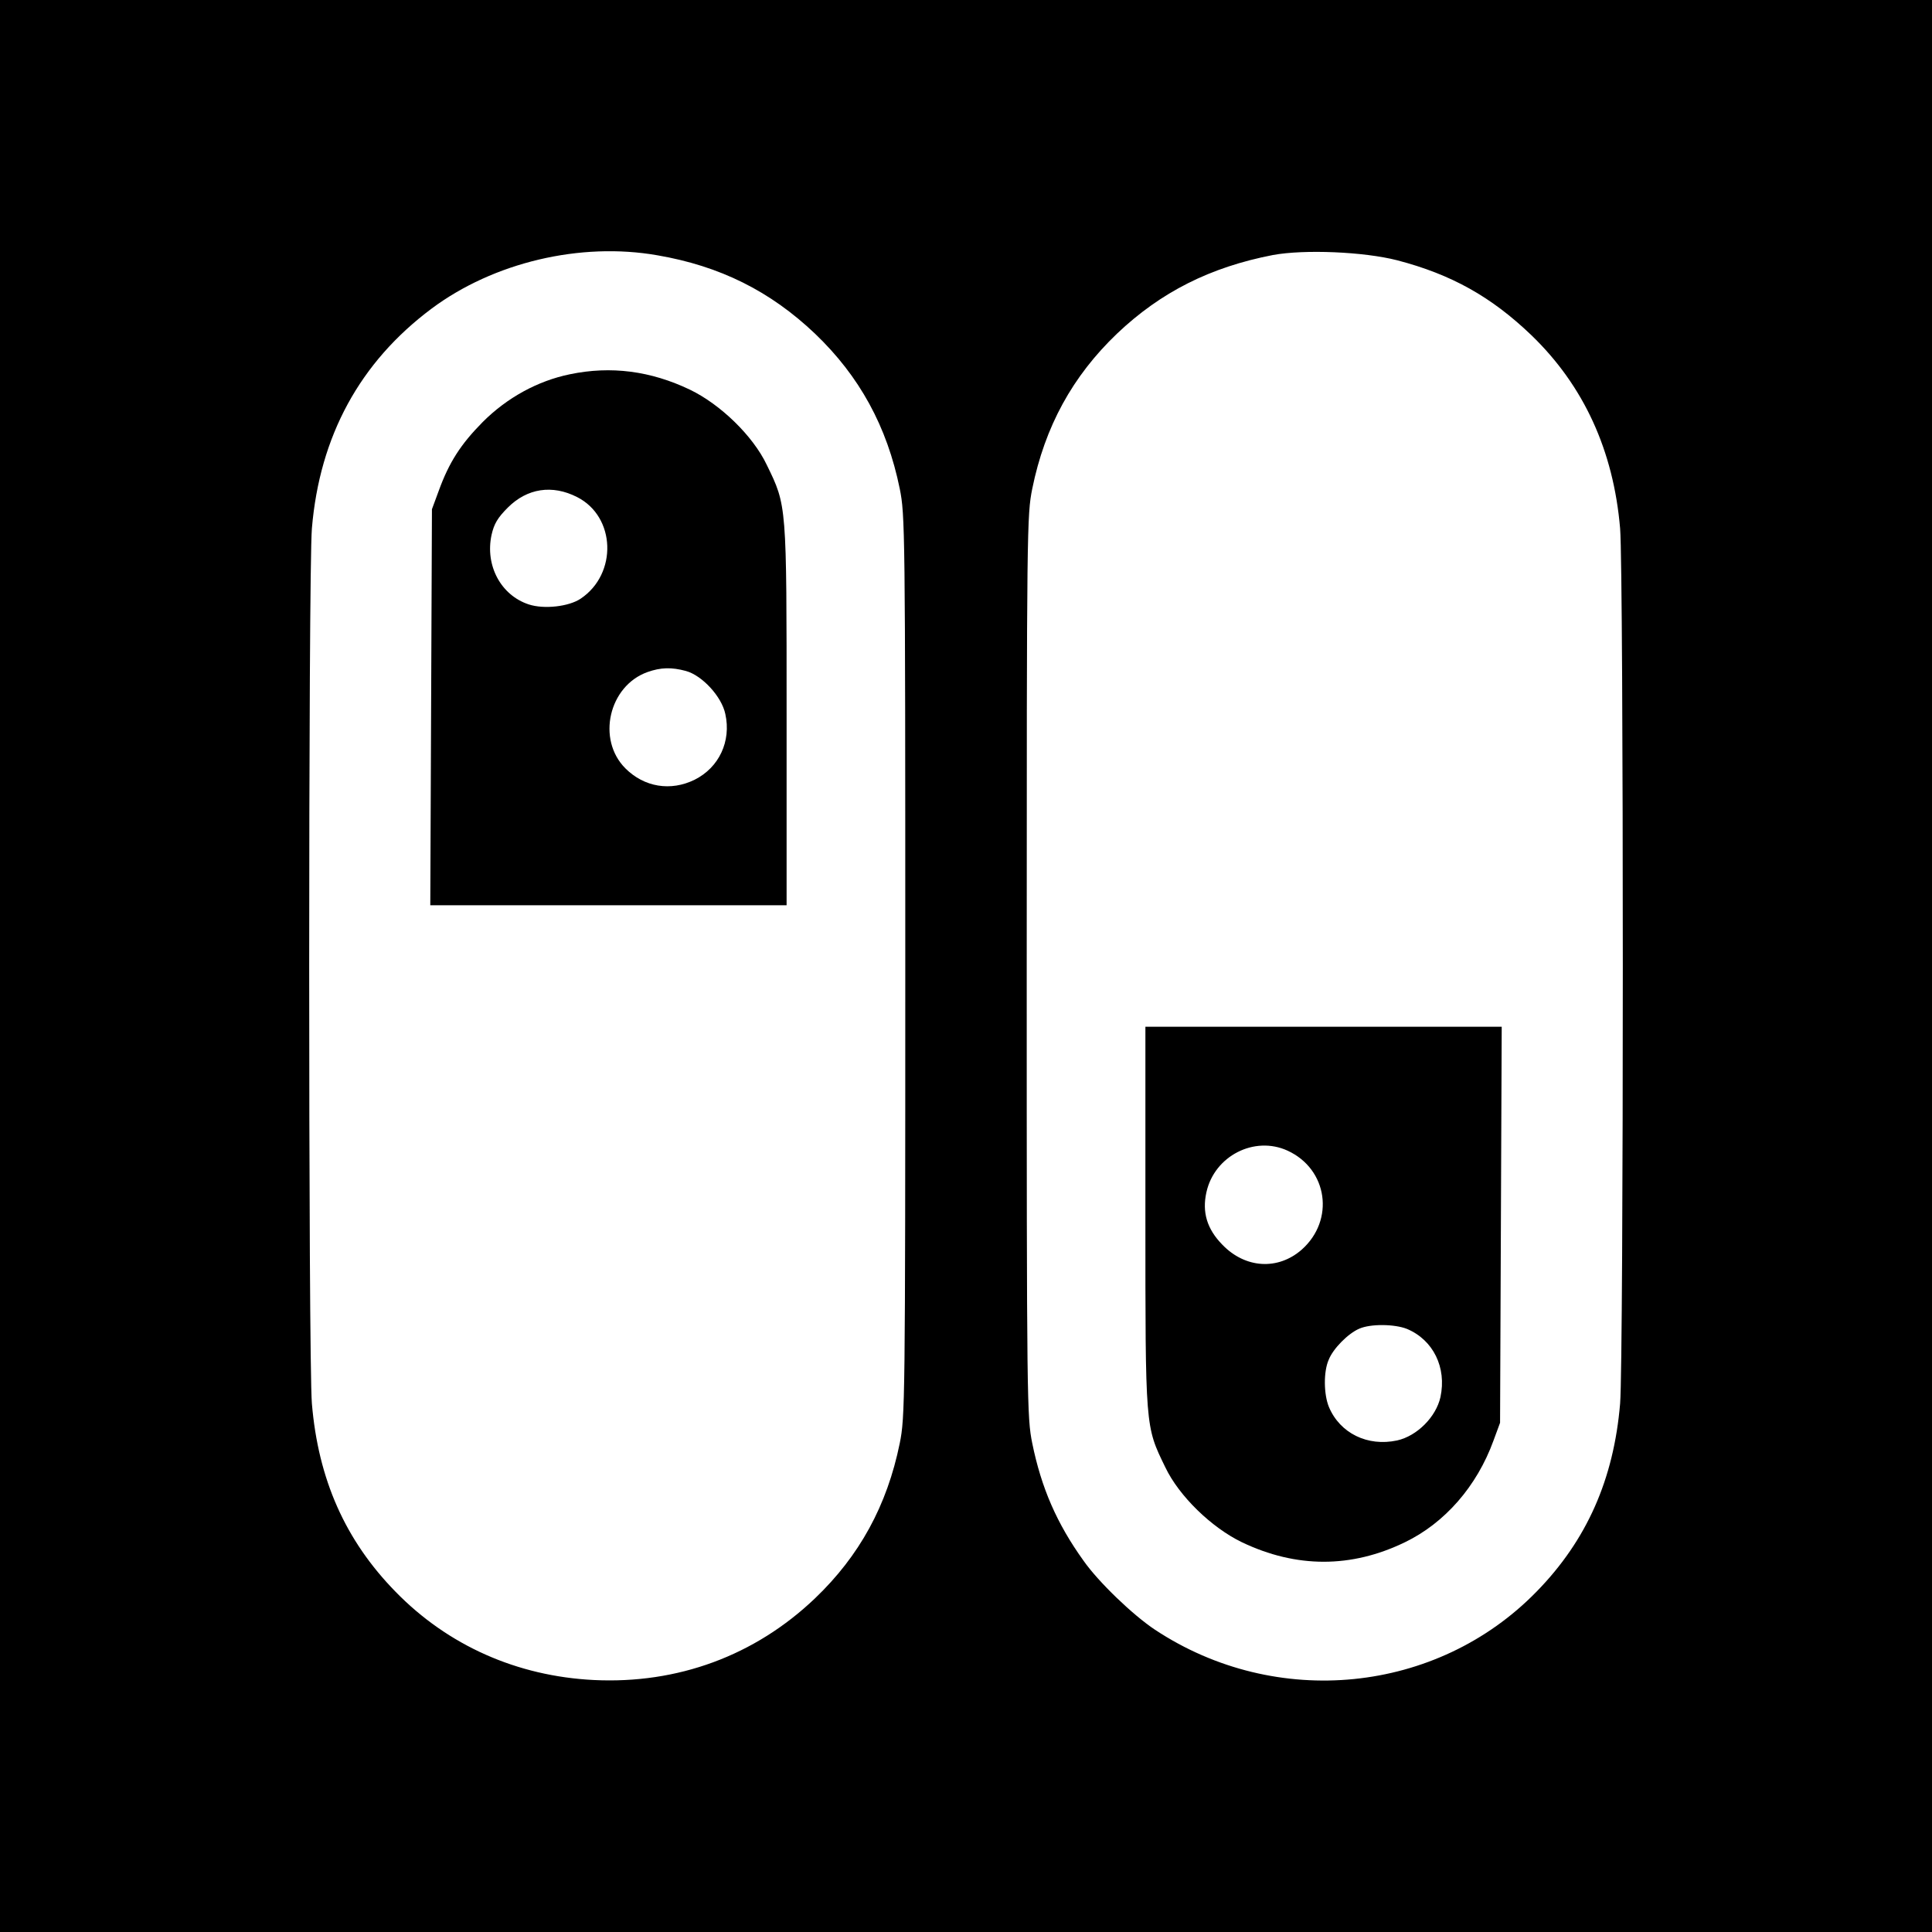
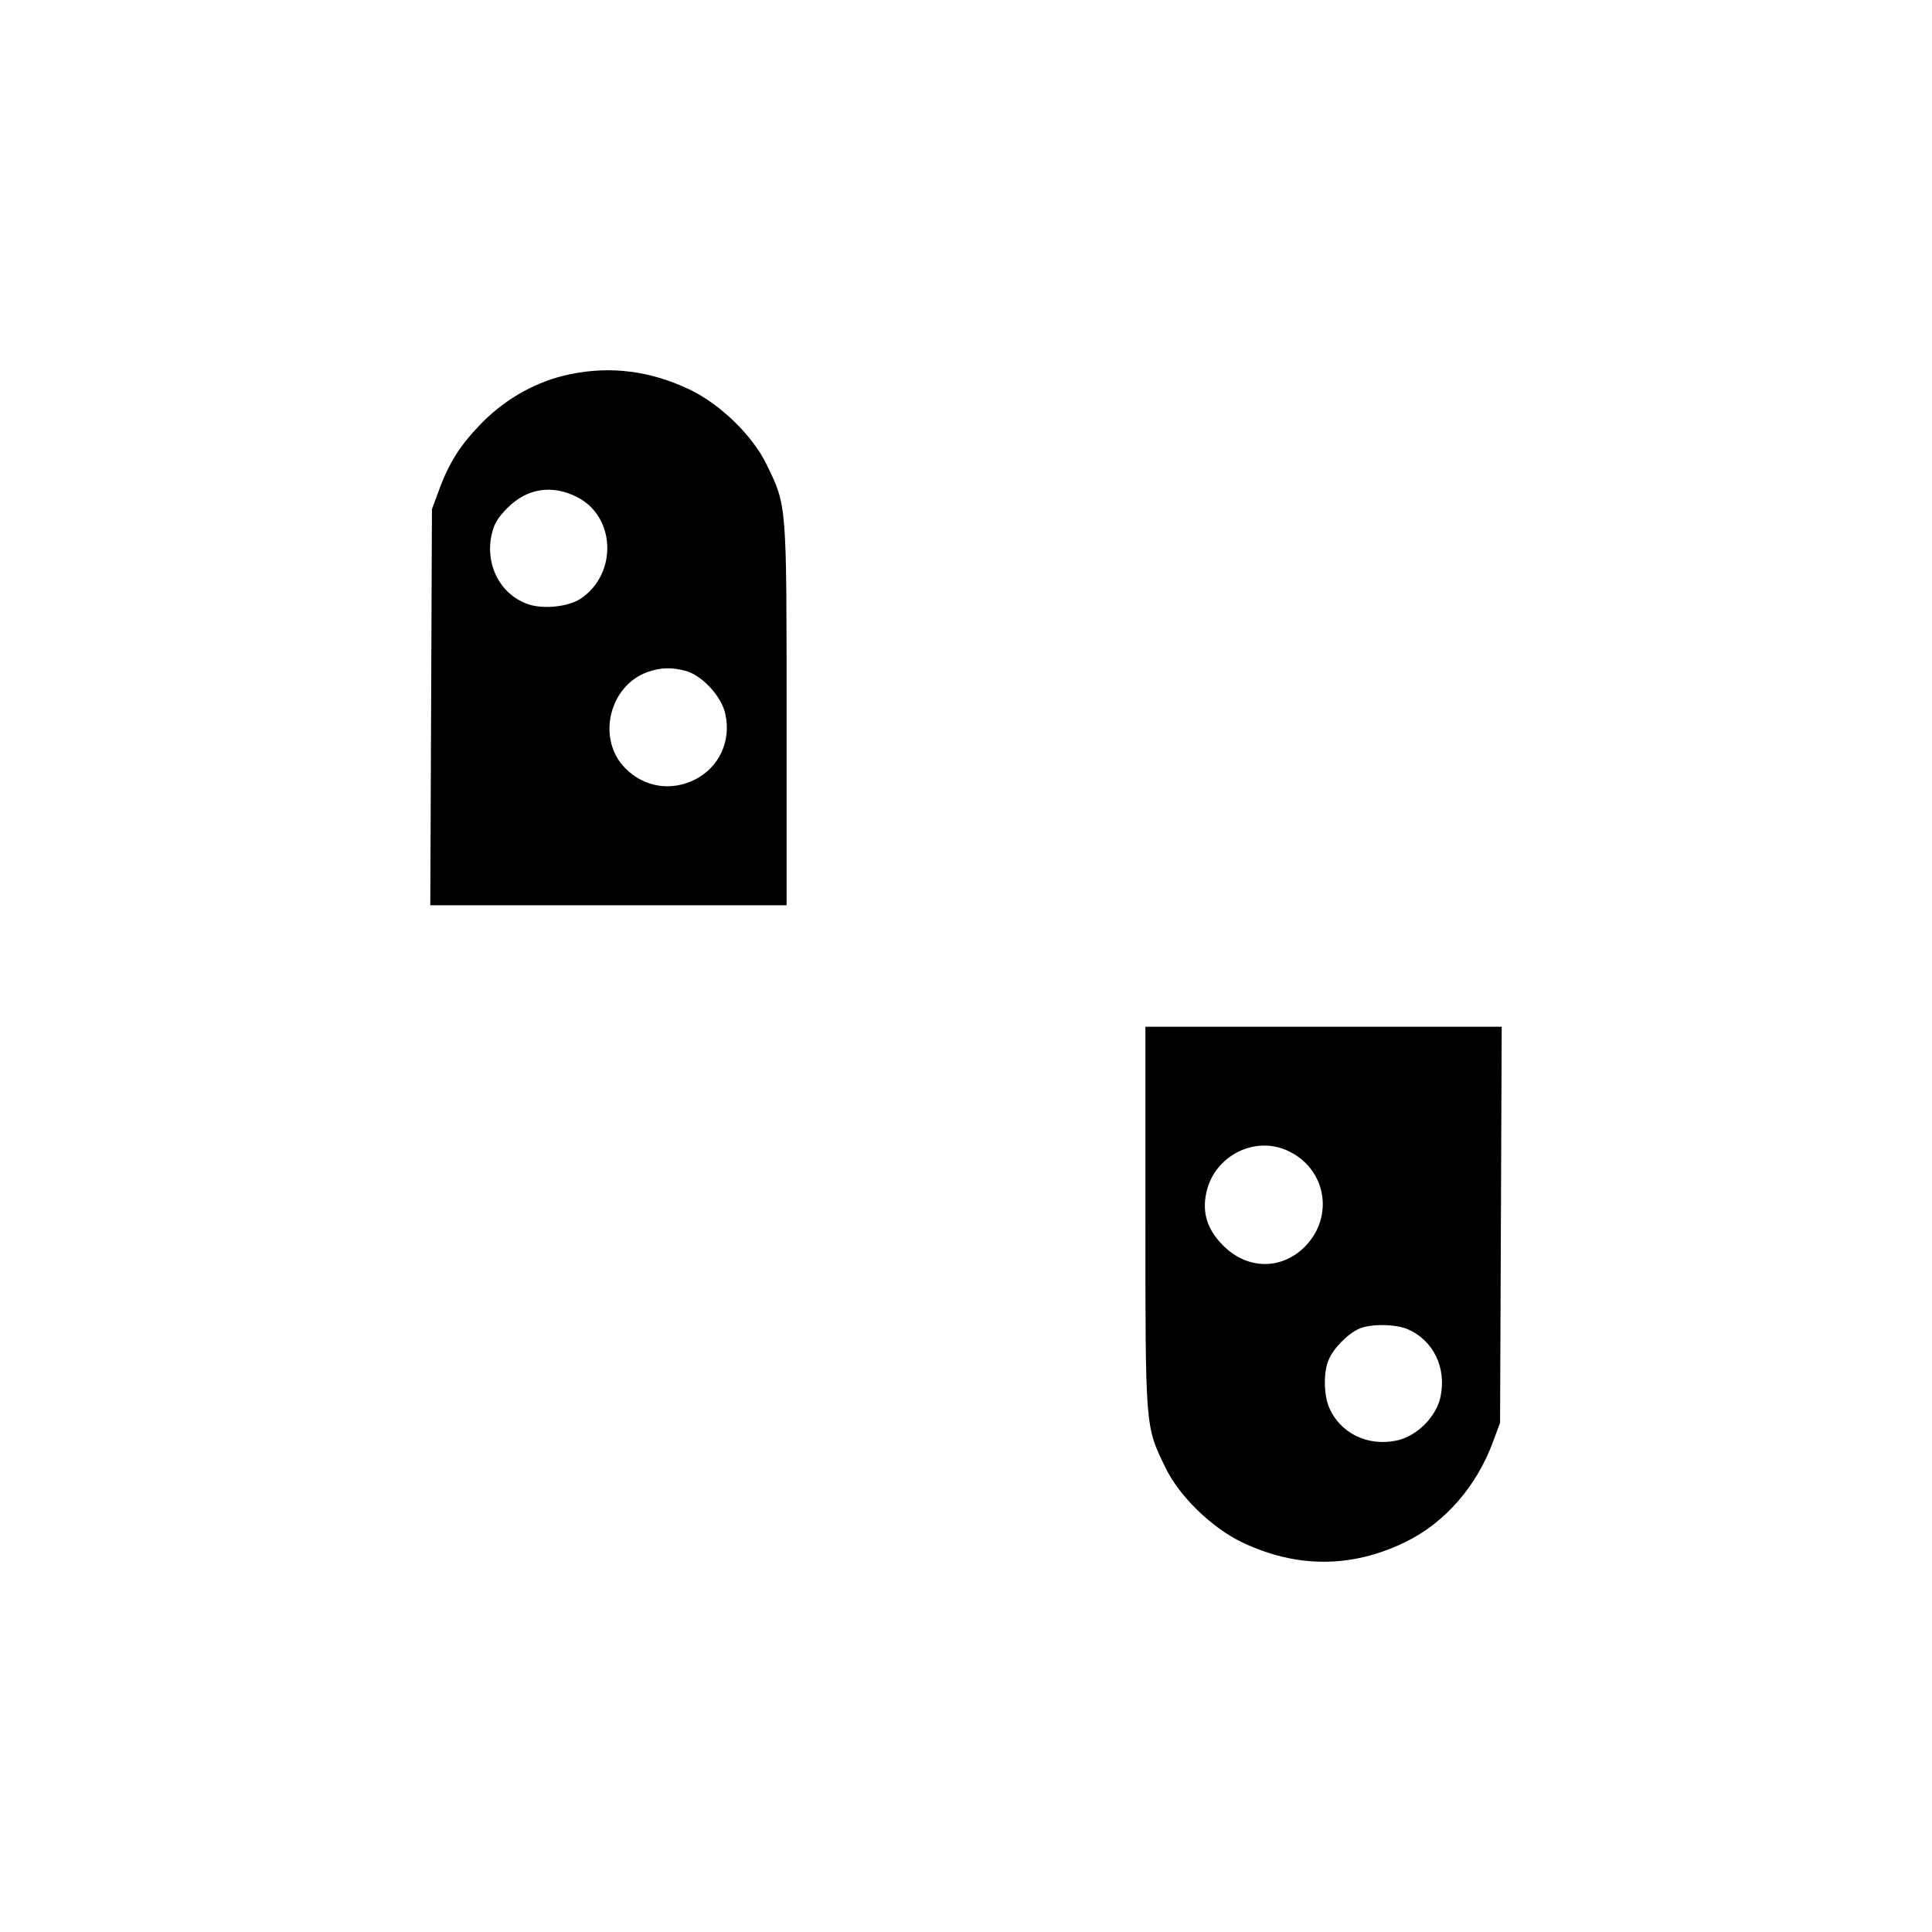
<svg xmlns="http://www.w3.org/2000/svg" version="1" width="933.333" height="933.333" viewBox="0 0 700 700">
-   <path d="M0 350v350h700V0H0v350zM238.2 92.5c22.7 3.9 40.9 13 57.1 28.4 16.1 15.4 26.1 33.6 30.7 56.2 1.9 9.5 2 14 2 172.9s-.1 163.4-2 172.9c-4.6 22.6-14.6 40.8-30.7 56.2-21.8 20.8-49.8 31.1-80.2 29.6-27.8-1.4-52.8-12.5-71.8-32-18.2-18.6-28-40.7-30.3-68.2-1.3-16.1-1.3-300.9 0-317 2.8-33.5 17.4-60.3 43.4-79.7 22.4-16.7 53.9-24.2 81.8-19.3zm268 1.8c19.6 5.1 34.1 13.2 48.6 27.1 19 18.3 29.8 41.8 32.2 70.1 1.3 16.1 1.3 300.9 0 317-2.3 27.5-12.1 49.6-30.3 68.2-36.1 37-94.3 42.8-138.2 13.8-8-5.3-20.5-17.3-25.9-25-9.7-13.5-15.3-26.4-18.6-42.6-1.9-9.5-2-14-2-172.9s.1-163.4 2-172.9c4.6-22.6 14.6-40.8 30.7-56.2 15.9-15.1 33.8-24.1 56.5-28.5 11.4-2.1 32.9-1.2 45 1.9z" />
  <path d="M206.5 135.6c-11.7 2.4-22.8 8.5-31.6 17.3-8 8.1-12.2 14.6-16 25.1l-2.4 6.5-.3 71.7-.3 71.8H285v-68.8c0-76.9.1-75.8-7.2-90.8-5-10.5-16.8-21.9-27.8-27.2-14.2-6.8-28.6-8.7-43.5-5.6zm2.6 44.5c14 7.1 14.7 27.8 1.3 36.8-4.3 2.9-13.3 3.9-18.8 2.1-10.1-3.3-15.9-14.1-13.5-25.2.9-4 2.2-6.2 5.9-9.9 7-7 16.1-8.4 25.1-3.8zm39.4 63c5.9 1.6 13 9.3 14.3 15.6 2.2 9.9-2.3 19.4-11.1 23.8-8.7 4.3-18.3 2.7-25.1-4.1-10.5-10.5-6-29.9 8-34.9 4.8-1.7 8.7-1.8 13.9-.4zM415 440.8c0 76.9-.1 75.8 7.2 90.8 5 10.5 16.8 21.9 27.8 27.2 19.7 9.4 39.6 9.4 59 0 14.5-7 26.1-20.3 32.1-36.8l2.4-6.5.3-71.8.3-71.7H415v68.8zm51.5-23.9c14.6 6.7 17.2 25.2 5.1 35.9-8.6 7.5-20.4 6.8-28.7-1.8-5.6-5.7-7.4-11.8-5.8-19 2.9-13.2 17.4-20.6 29.4-15.1zm43.3 64.6c9.5 4 14.4 14 12.1 24.7-1.6 7.2-8.5 14.1-15.7 15.7-10.7 2.3-20.7-2.6-24.7-12.1-1.9-4.6-2-12.8-.1-17.1 1.6-4.1 7.1-9.6 11.1-11.3 4.1-1.8 12.8-1.7 17.3.1z" />
</svg>